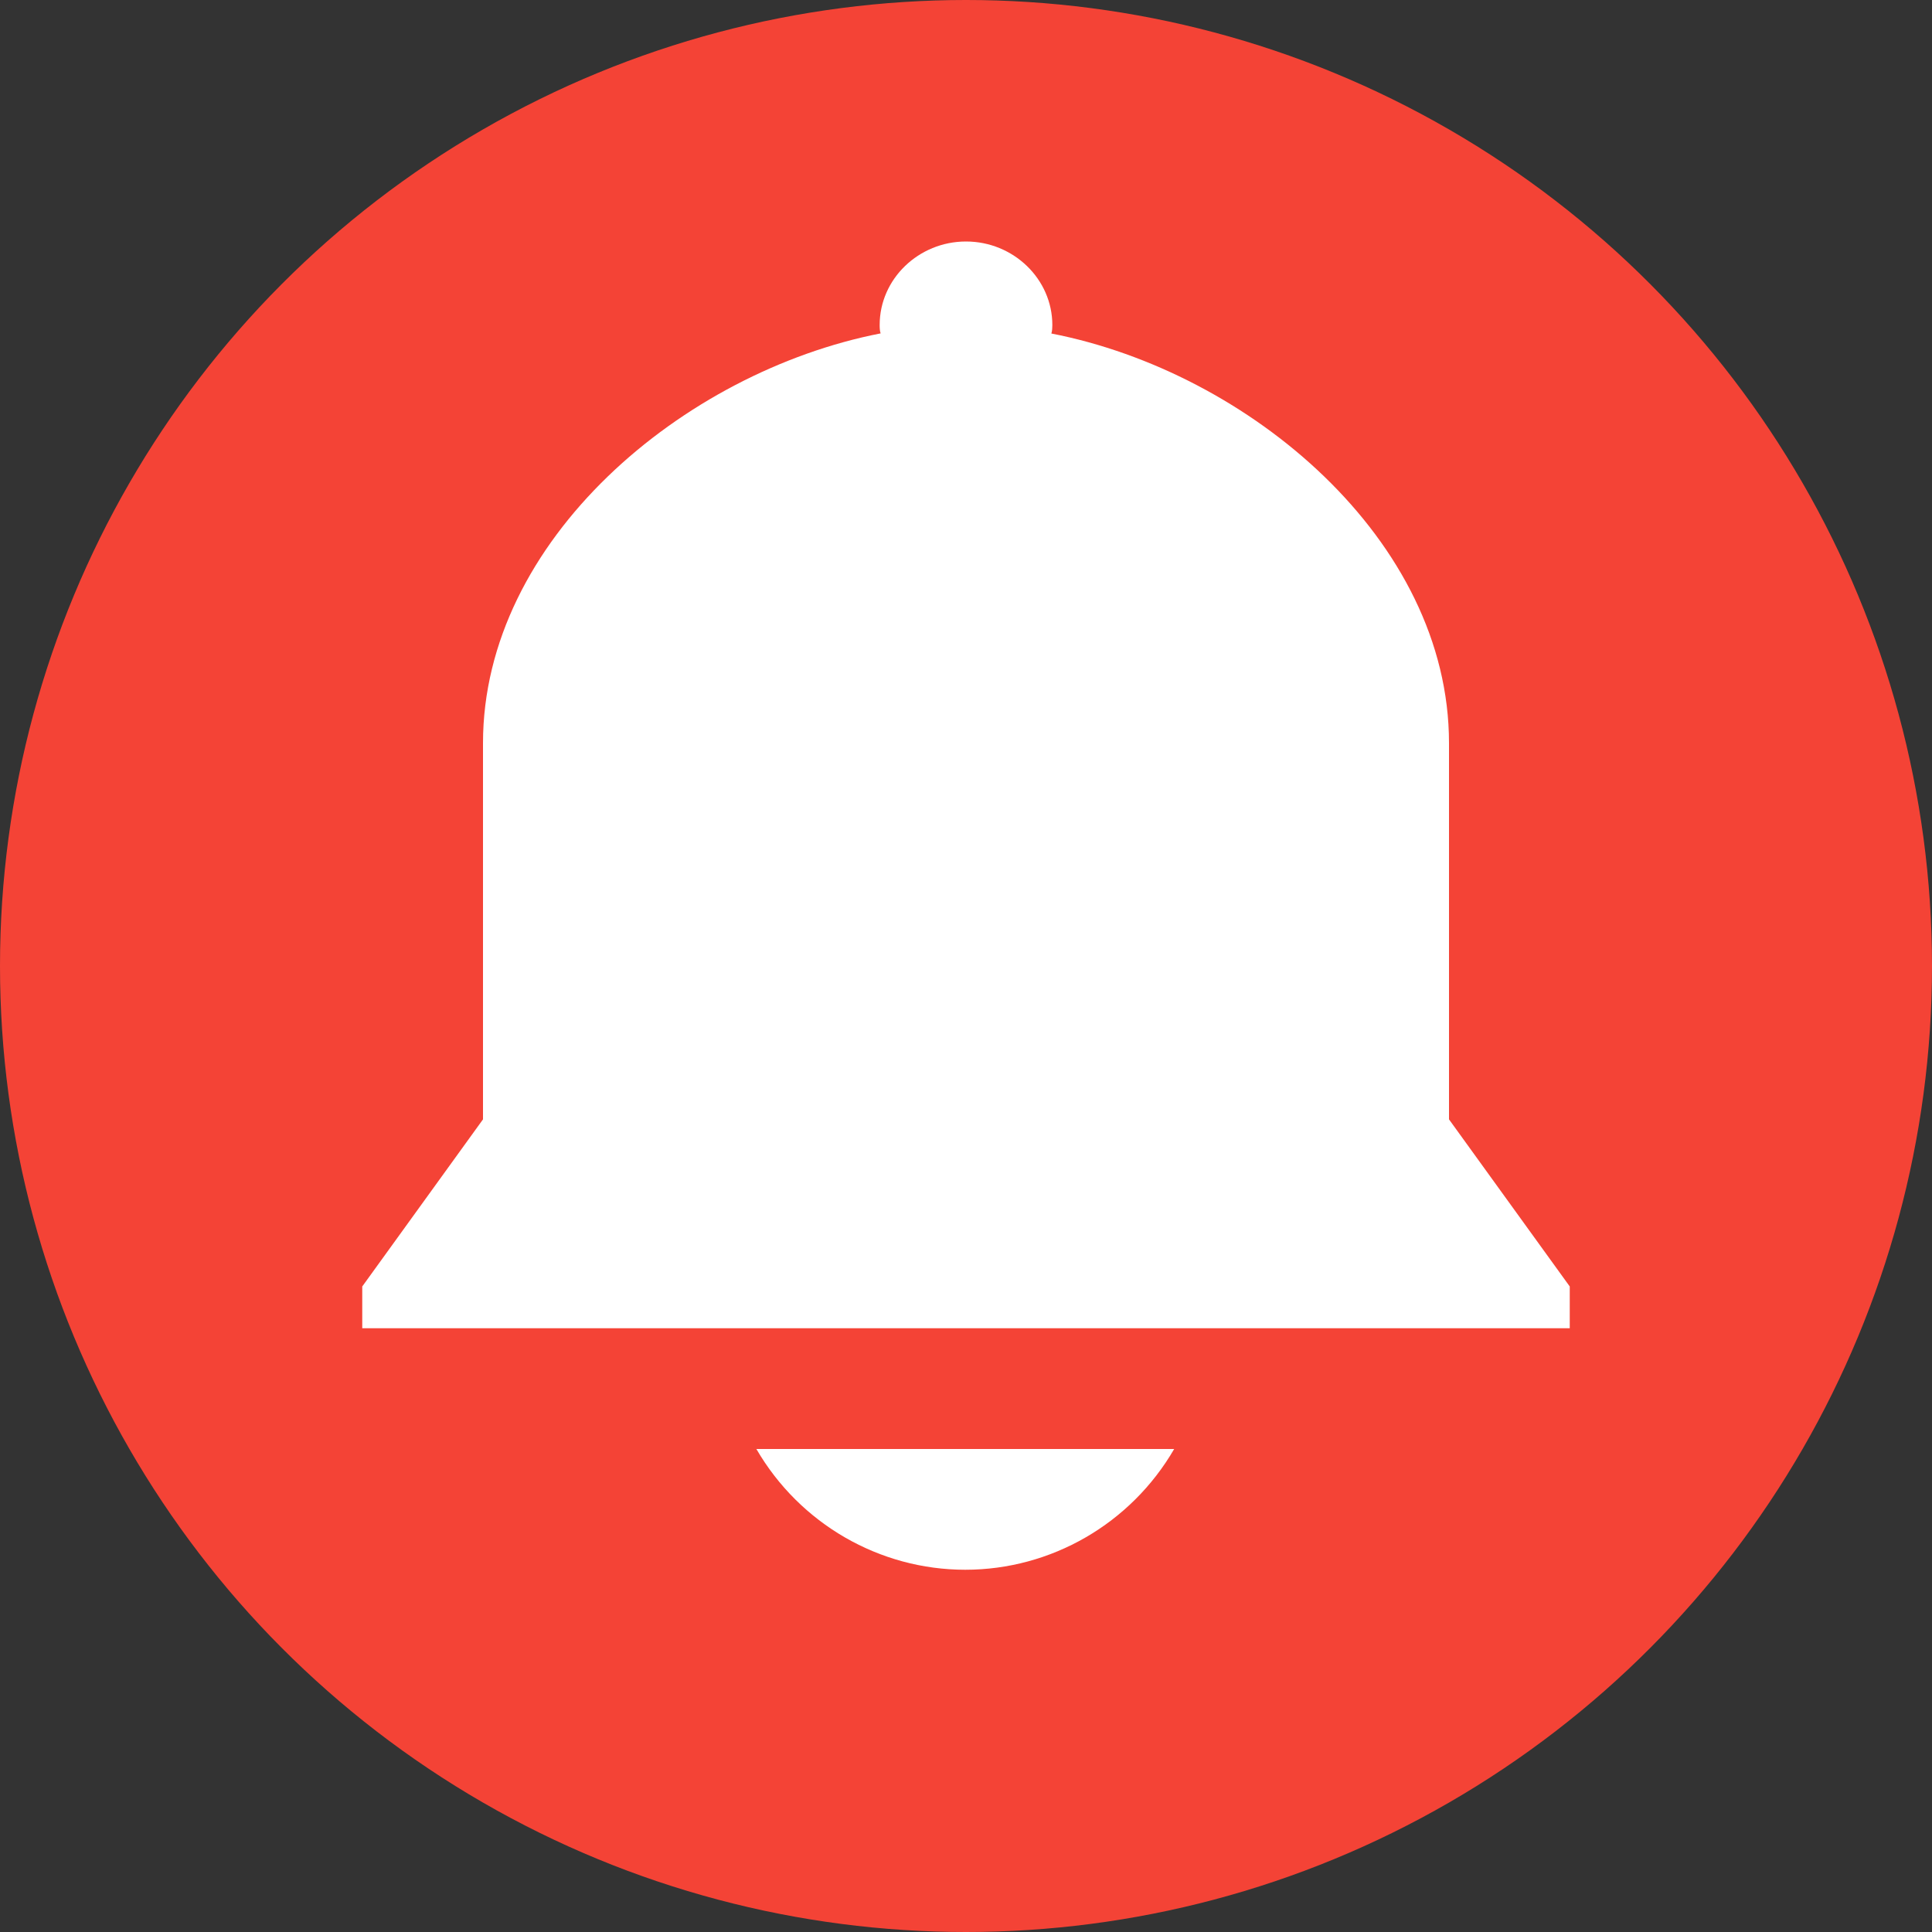
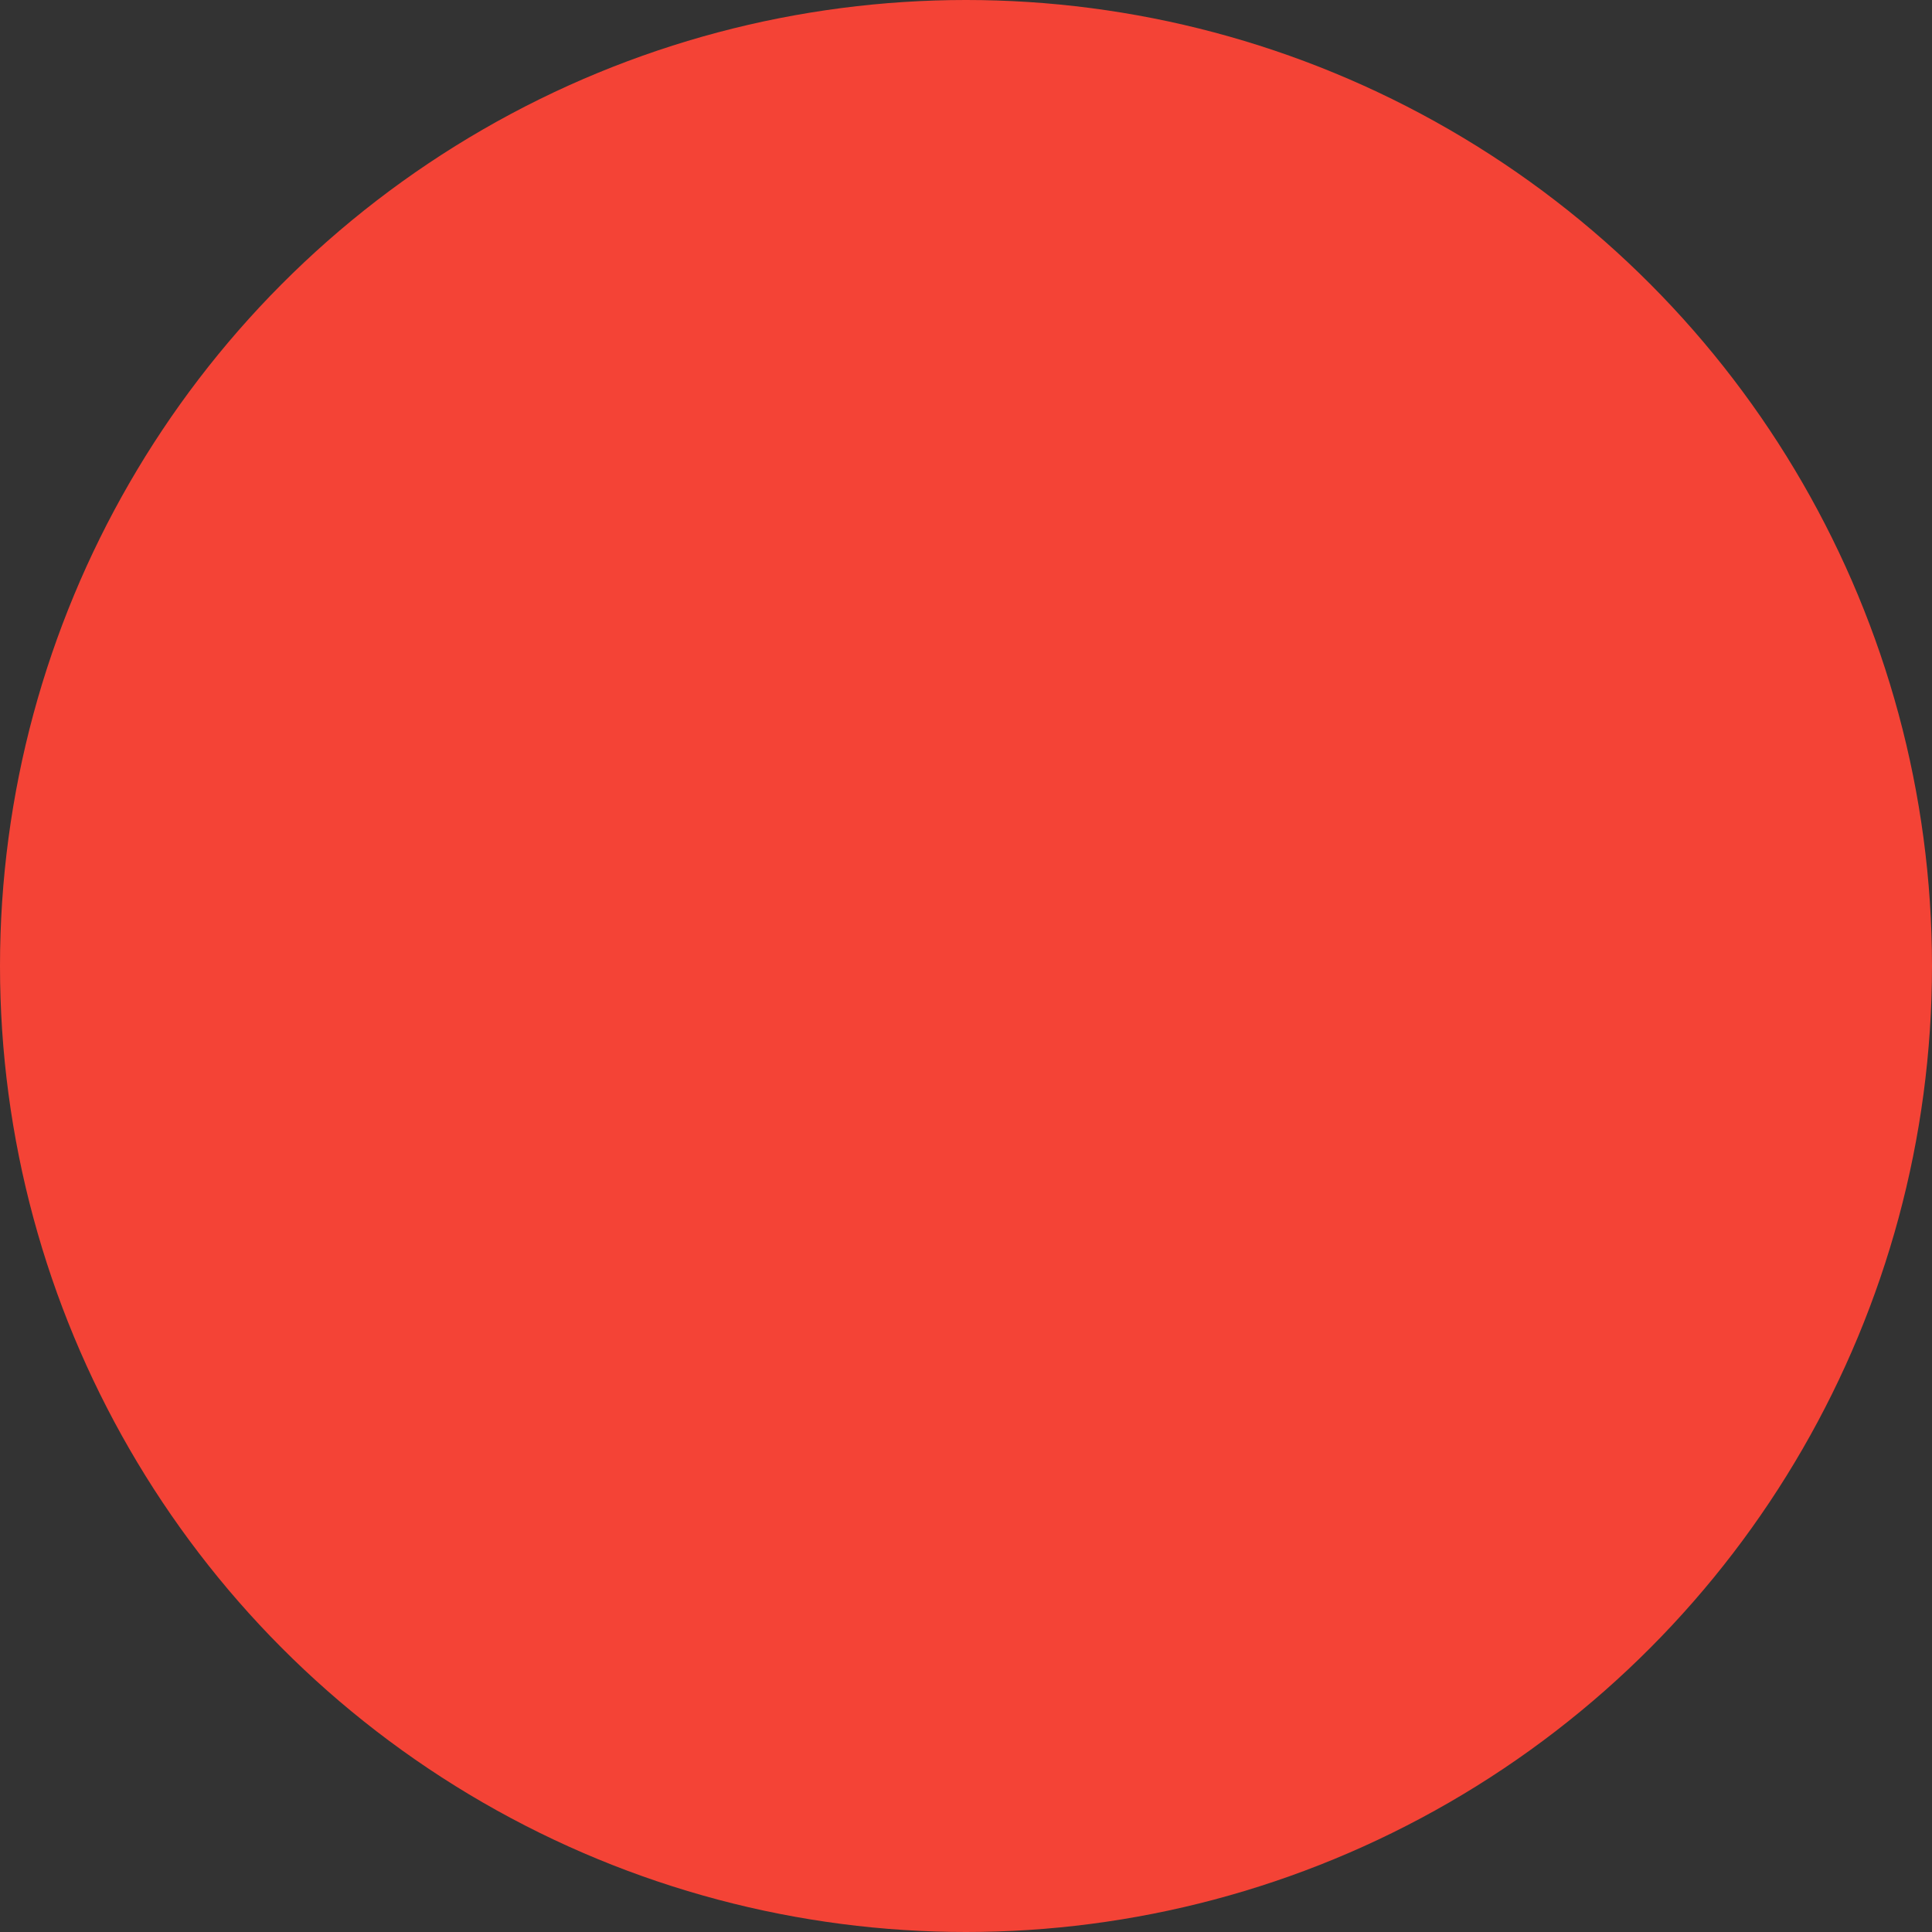
<svg xmlns="http://www.w3.org/2000/svg" width="16" height="16" x="0" y="0" version="1.1" xml:space="preserve">
  <rect width="100%" height="100%" fill="#333333" stroke="none" />
-   <path style="fill:none" d="m 40.404,-70.312 a 20.426,20.426 0 1 1 40.154,-7.522 20.426,20.426 0 1 1 -40.154,7.522 z" />
  <circle style="fill:#f44336" cx="8" cy="8" r="8" />
-   <path style="fill:#ffffff" d="M 8,2 C 7.607,2 7.285,2.311 7.285,2.691 c 0,0.021 6.13e-4,0.05 0.008,0.07 C 5.657,3.08 4,4.472 4,6.154 V 9.27 L 3,10.654 V 11 H 4.428 11.572 13 V 10.654 L 12,9.27 V 7.539 6.154 C 12,4.472 10.343,3.08 8.707,2.762 c 0.007,-0.021 0.008,-0.05 0.008,-0.07 C 8.715,2.311 8.393,2 8,2 Z M 6.264,12 c 0.36,0.62 1.02,1 1.73,1 0.71,0 1.37,-0.38 1.73,-1 z" />
</svg>